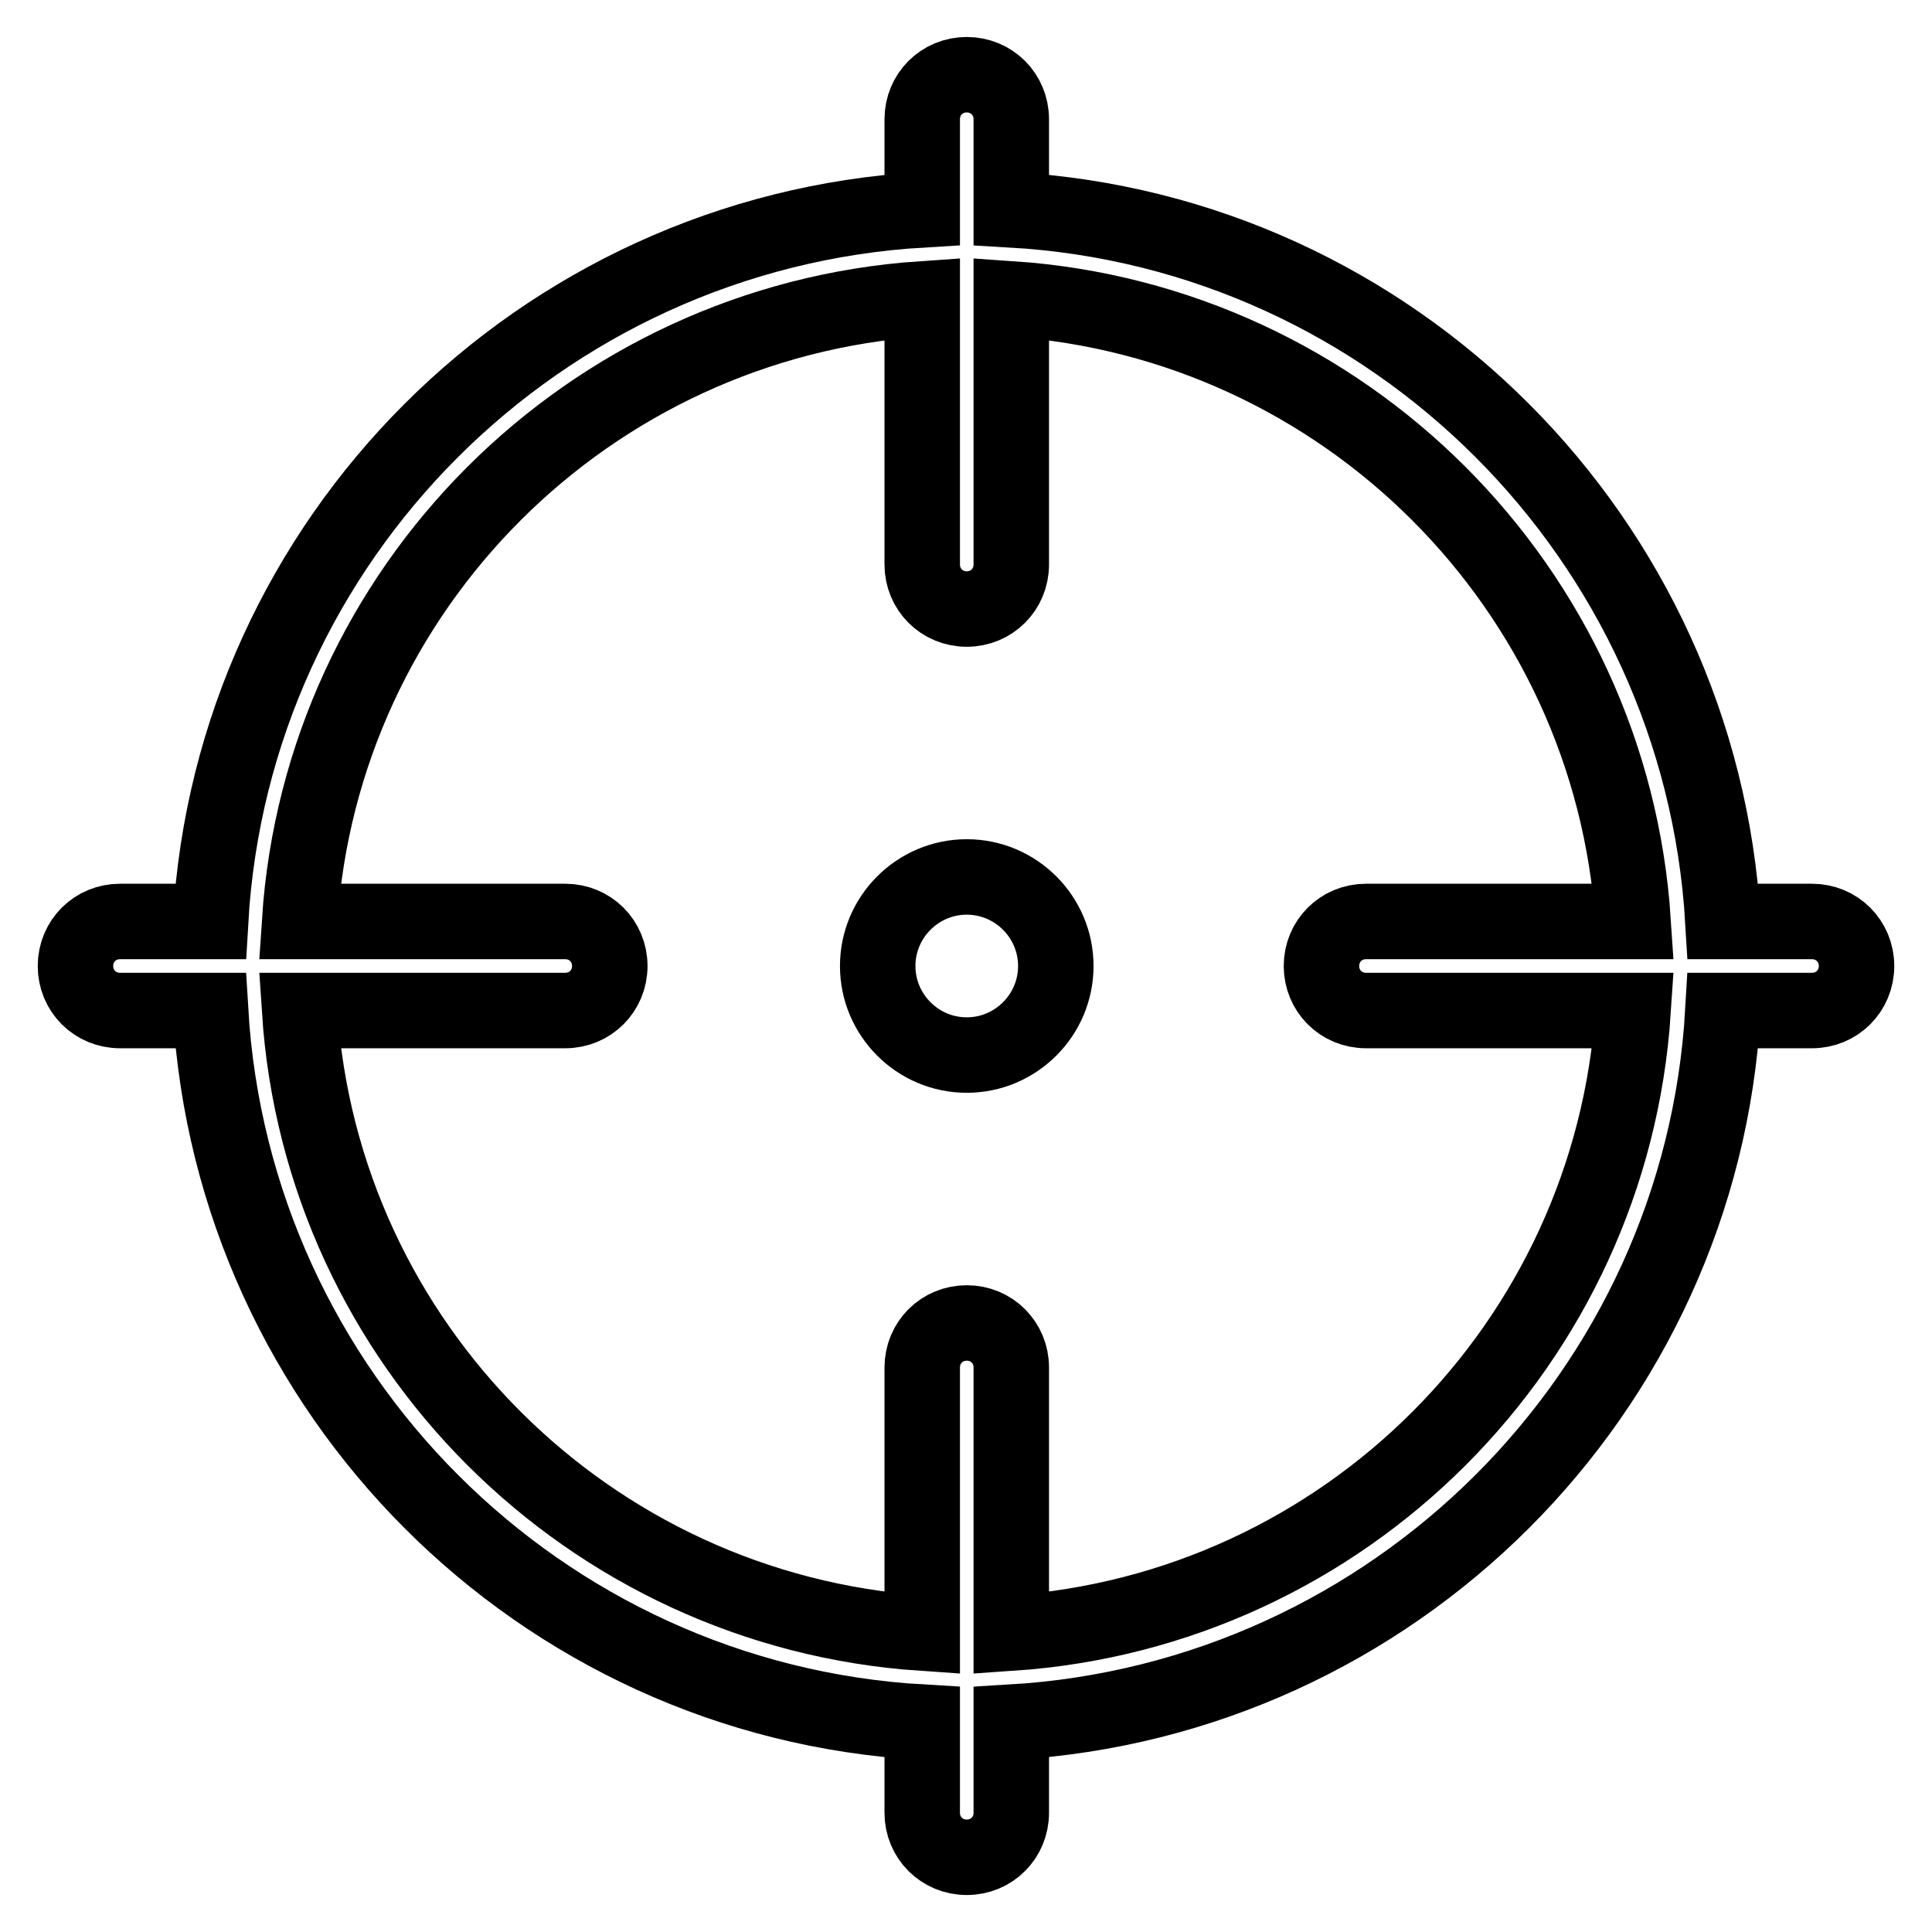
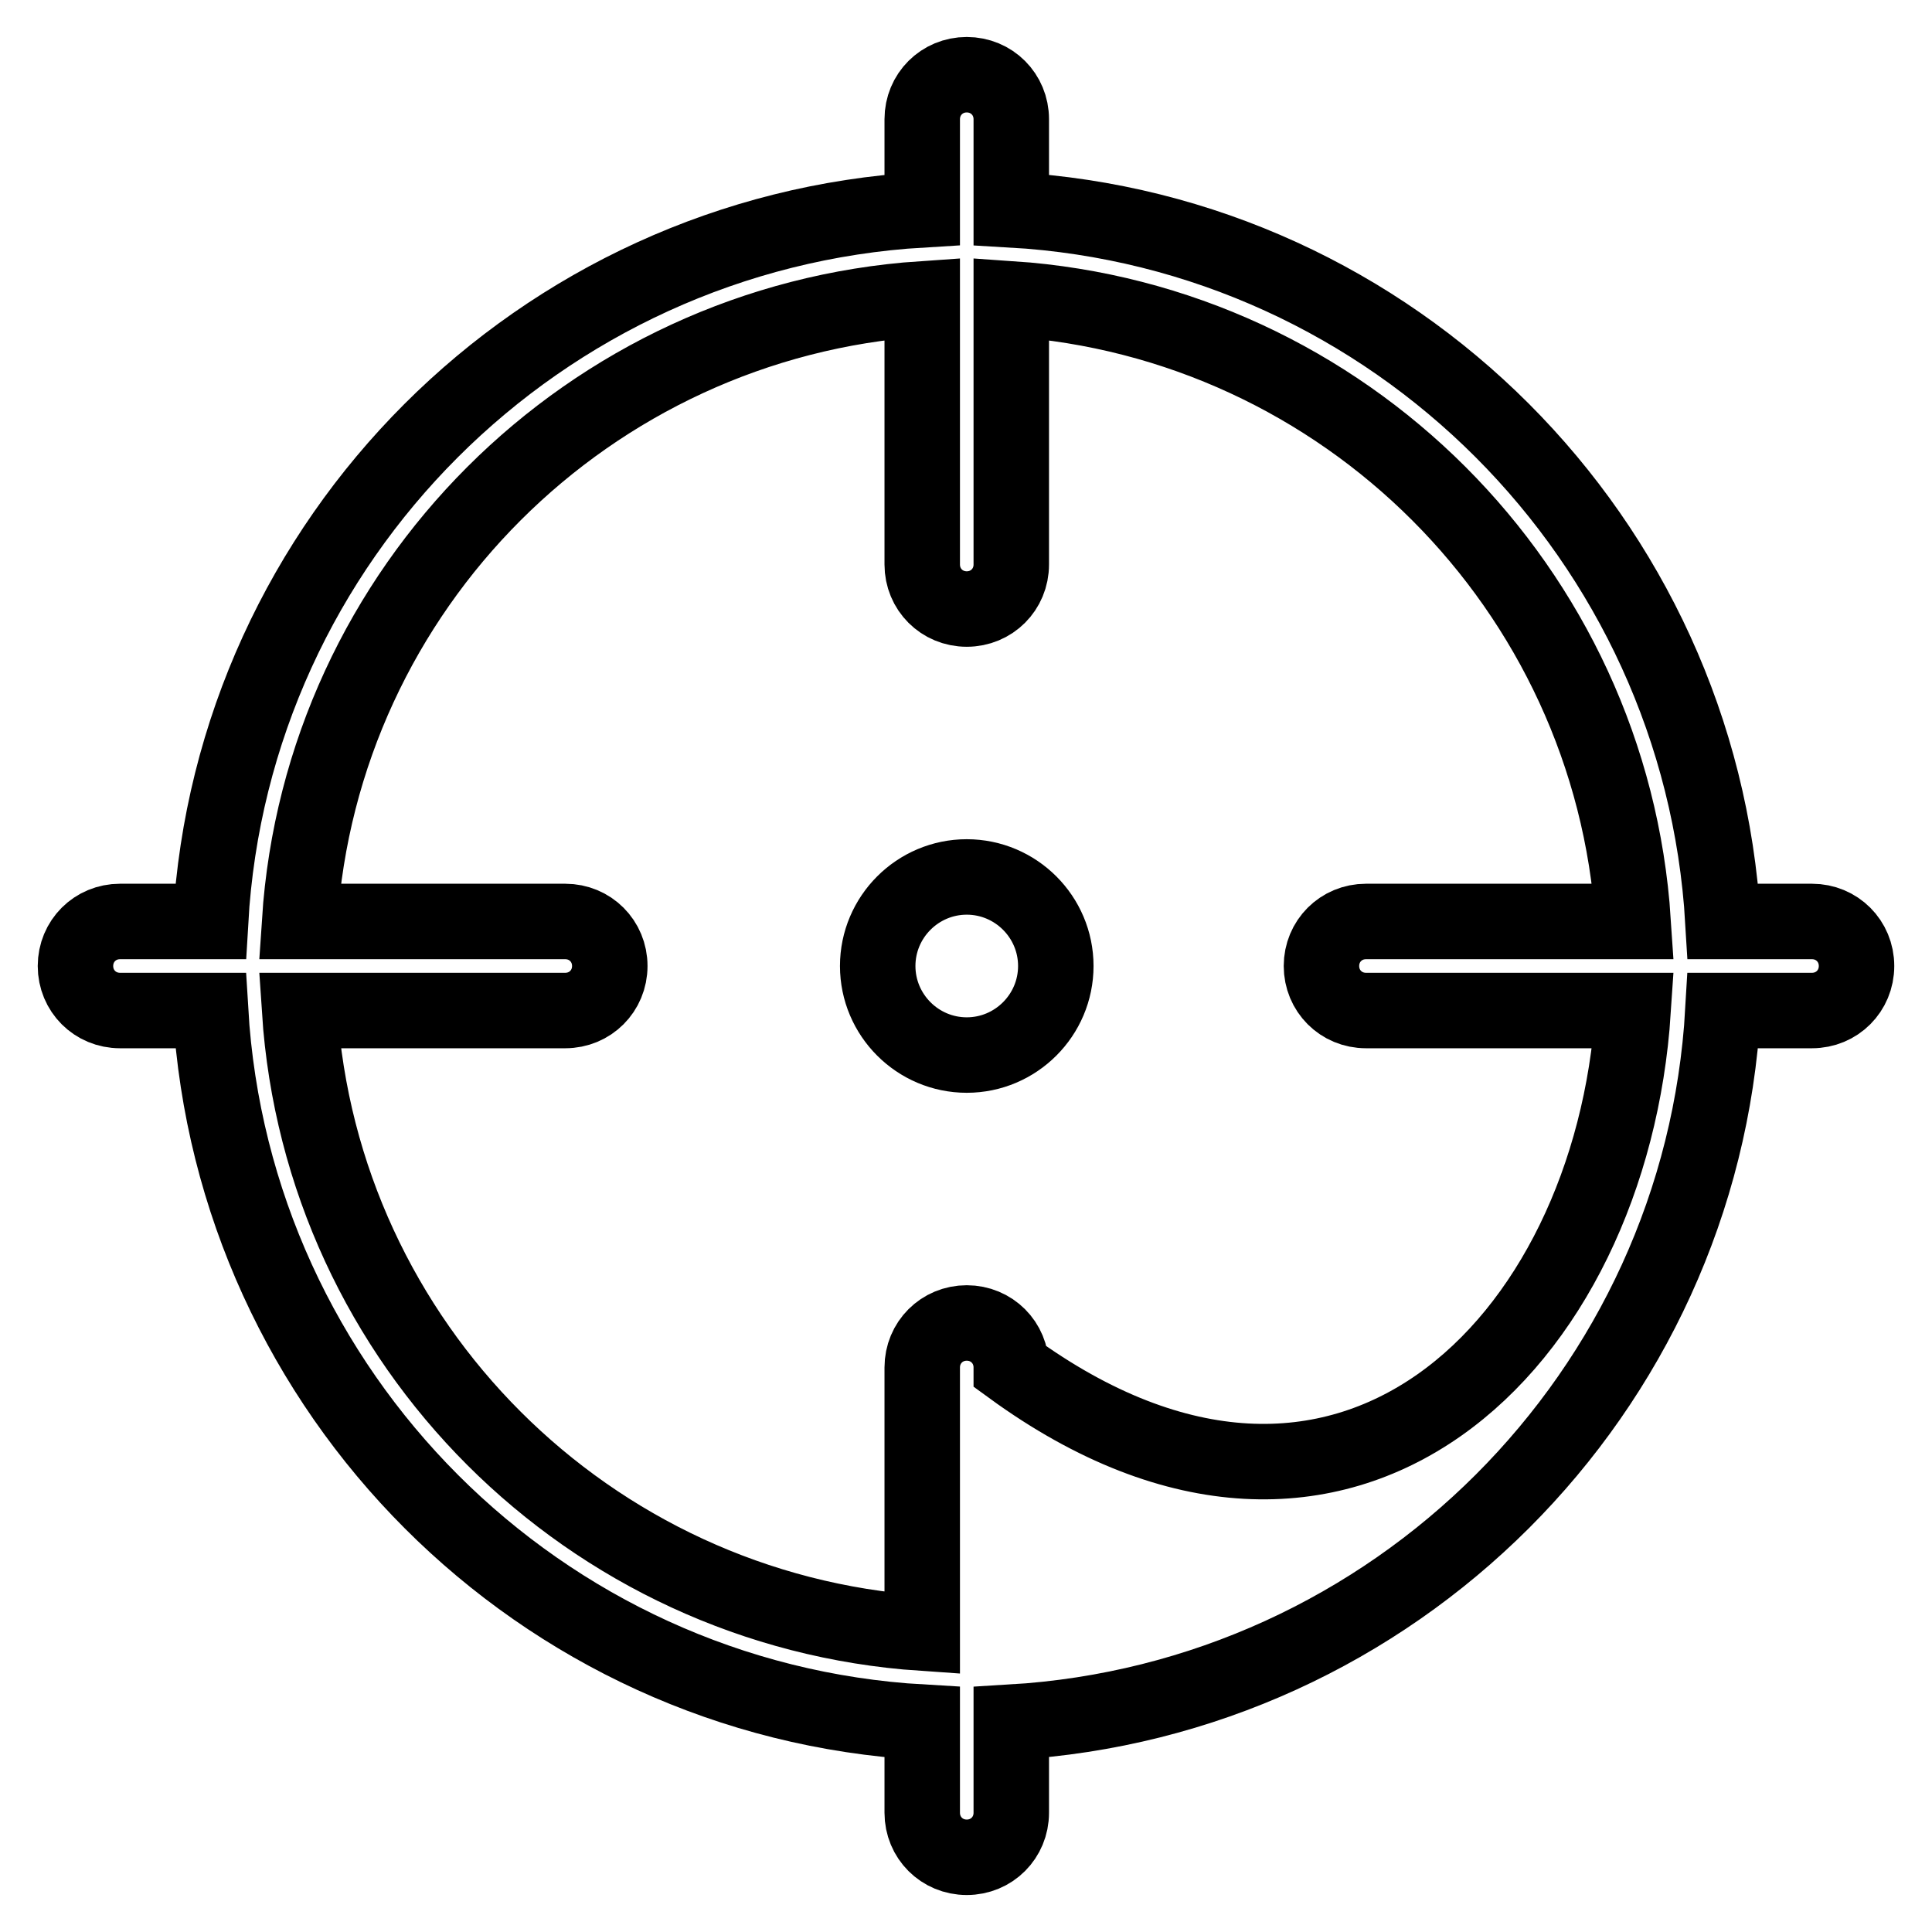
<svg xmlns="http://www.w3.org/2000/svg" version="1.1" x="0px" y="0px" viewBox="0 0 256 256" enable-background="new 0 0 256 256" xml:space="preserve">
  <g>
-     <path stroke-width="10" fill-opacity="0" stroke="#000000" d="M228.3,133.9c-2.9,50.7-43.6,91.3-94.3,94.3v12c0,3.3-2.6,5.9-5.9,5.9c-3.3,0-5.9-2.6-5.9-5.9v-12 c-50.7-2.9-91.3-43.6-94.3-94.3h-12c-3.3,0-5.9-2.6-5.9-5.9c0-3.3,2.6-5.9,5.9-5.9h12c2.9-50.7,43.6-91.3,94.3-94.3v-12 c0-3.3,2.6-5.9,5.9-5.9c3.3,0,5.9,2.6,5.9,5.9v12c50.7,2.9,91.3,43.6,94.3,94.3h11.8c3.3,0,5.9,2.6,5.9,5.9c0,3.3-2.6,5.9-5.9,5.9 H228.3L228.3,133.9z M216.4,133.9h-35.4c-3.3,0-5.9-2.6-5.9-5.9c0-3.3,2.6-5.9,5.9-5.9h35.4c-2.9-44.2-38.3-79.5-82.4-82.5v35.2 c0,3.3-2.6,5.9-5.9,5.9c-3.3,0-5.9-2.6-5.9-5.9V39.6C78,42.6,42.6,77.9,39.7,122.1h35.2c3.3,0,5.9,2.6,5.9,5.9 c0,3.3-2.6,5.9-5.9,5.9H39.7c2.9,44.2,38.3,79.5,82.5,82.5v-35.2c0-3.3,2.6-5.9,5.9-5.9c3.3,0,5.9,2.6,5.9,5.9v35.2 C178.2,213.4,213.5,178.1,216.4,133.9L216.4,133.9z M128.1,139.8c-6.5,0-11.8-5.3-11.8-11.8c0-6.5,5.3-11.8,11.8-11.8c0,0,0,0,0,0 c6.5,0,11.8,5.3,11.8,11.8C139.9,134.5,134.6,139.8,128.1,139.8z" />
+     <path stroke-width="10" fill-opacity="0" stroke="#000000" d="M228.3,133.9c-2.9,50.7-43.6,91.3-94.3,94.3v12c0,3.3-2.6,5.9-5.9,5.9c-3.3,0-5.9-2.6-5.9-5.9v-12 c-50.7-2.9-91.3-43.6-94.3-94.3h-12c-3.3,0-5.9-2.6-5.9-5.9c0-3.3,2.6-5.9,5.9-5.9h12c2.9-50.7,43.6-91.3,94.3-94.3v-12 c0-3.3,2.6-5.9,5.9-5.9c3.3,0,5.9,2.6,5.9,5.9v12c50.7,2.9,91.3,43.6,94.3,94.3h11.8c3.3,0,5.9,2.6,5.9,5.9c0,3.3-2.6,5.9-5.9,5.9 H228.3L228.3,133.9z M216.4,133.9h-35.4c-3.3,0-5.9-2.6-5.9-5.9c0-3.3,2.6-5.9,5.9-5.9h35.4c-2.9-44.2-38.3-79.5-82.4-82.5v35.2 c0,3.3-2.6,5.9-5.9,5.9c-3.3,0-5.9-2.6-5.9-5.9V39.6C78,42.6,42.6,77.9,39.7,122.1h35.2c3.3,0,5.9,2.6,5.9,5.9 c0,3.3-2.6,5.9-5.9,5.9H39.7c2.9,44.2,38.3,79.5,82.5,82.5v-35.2c0-3.3,2.6-5.9,5.9-5.9c3.3,0,5.9,2.6,5.9,5.9C178.2,213.4,213.5,178.1,216.4,133.9L216.4,133.9z M128.1,139.8c-6.5,0-11.8-5.3-11.8-11.8c0-6.5,5.3-11.8,11.8-11.8c0,0,0,0,0,0 c6.5,0,11.8,5.3,11.8,11.8C139.9,134.5,134.6,139.8,128.1,139.8z" />
  </g>
</svg>